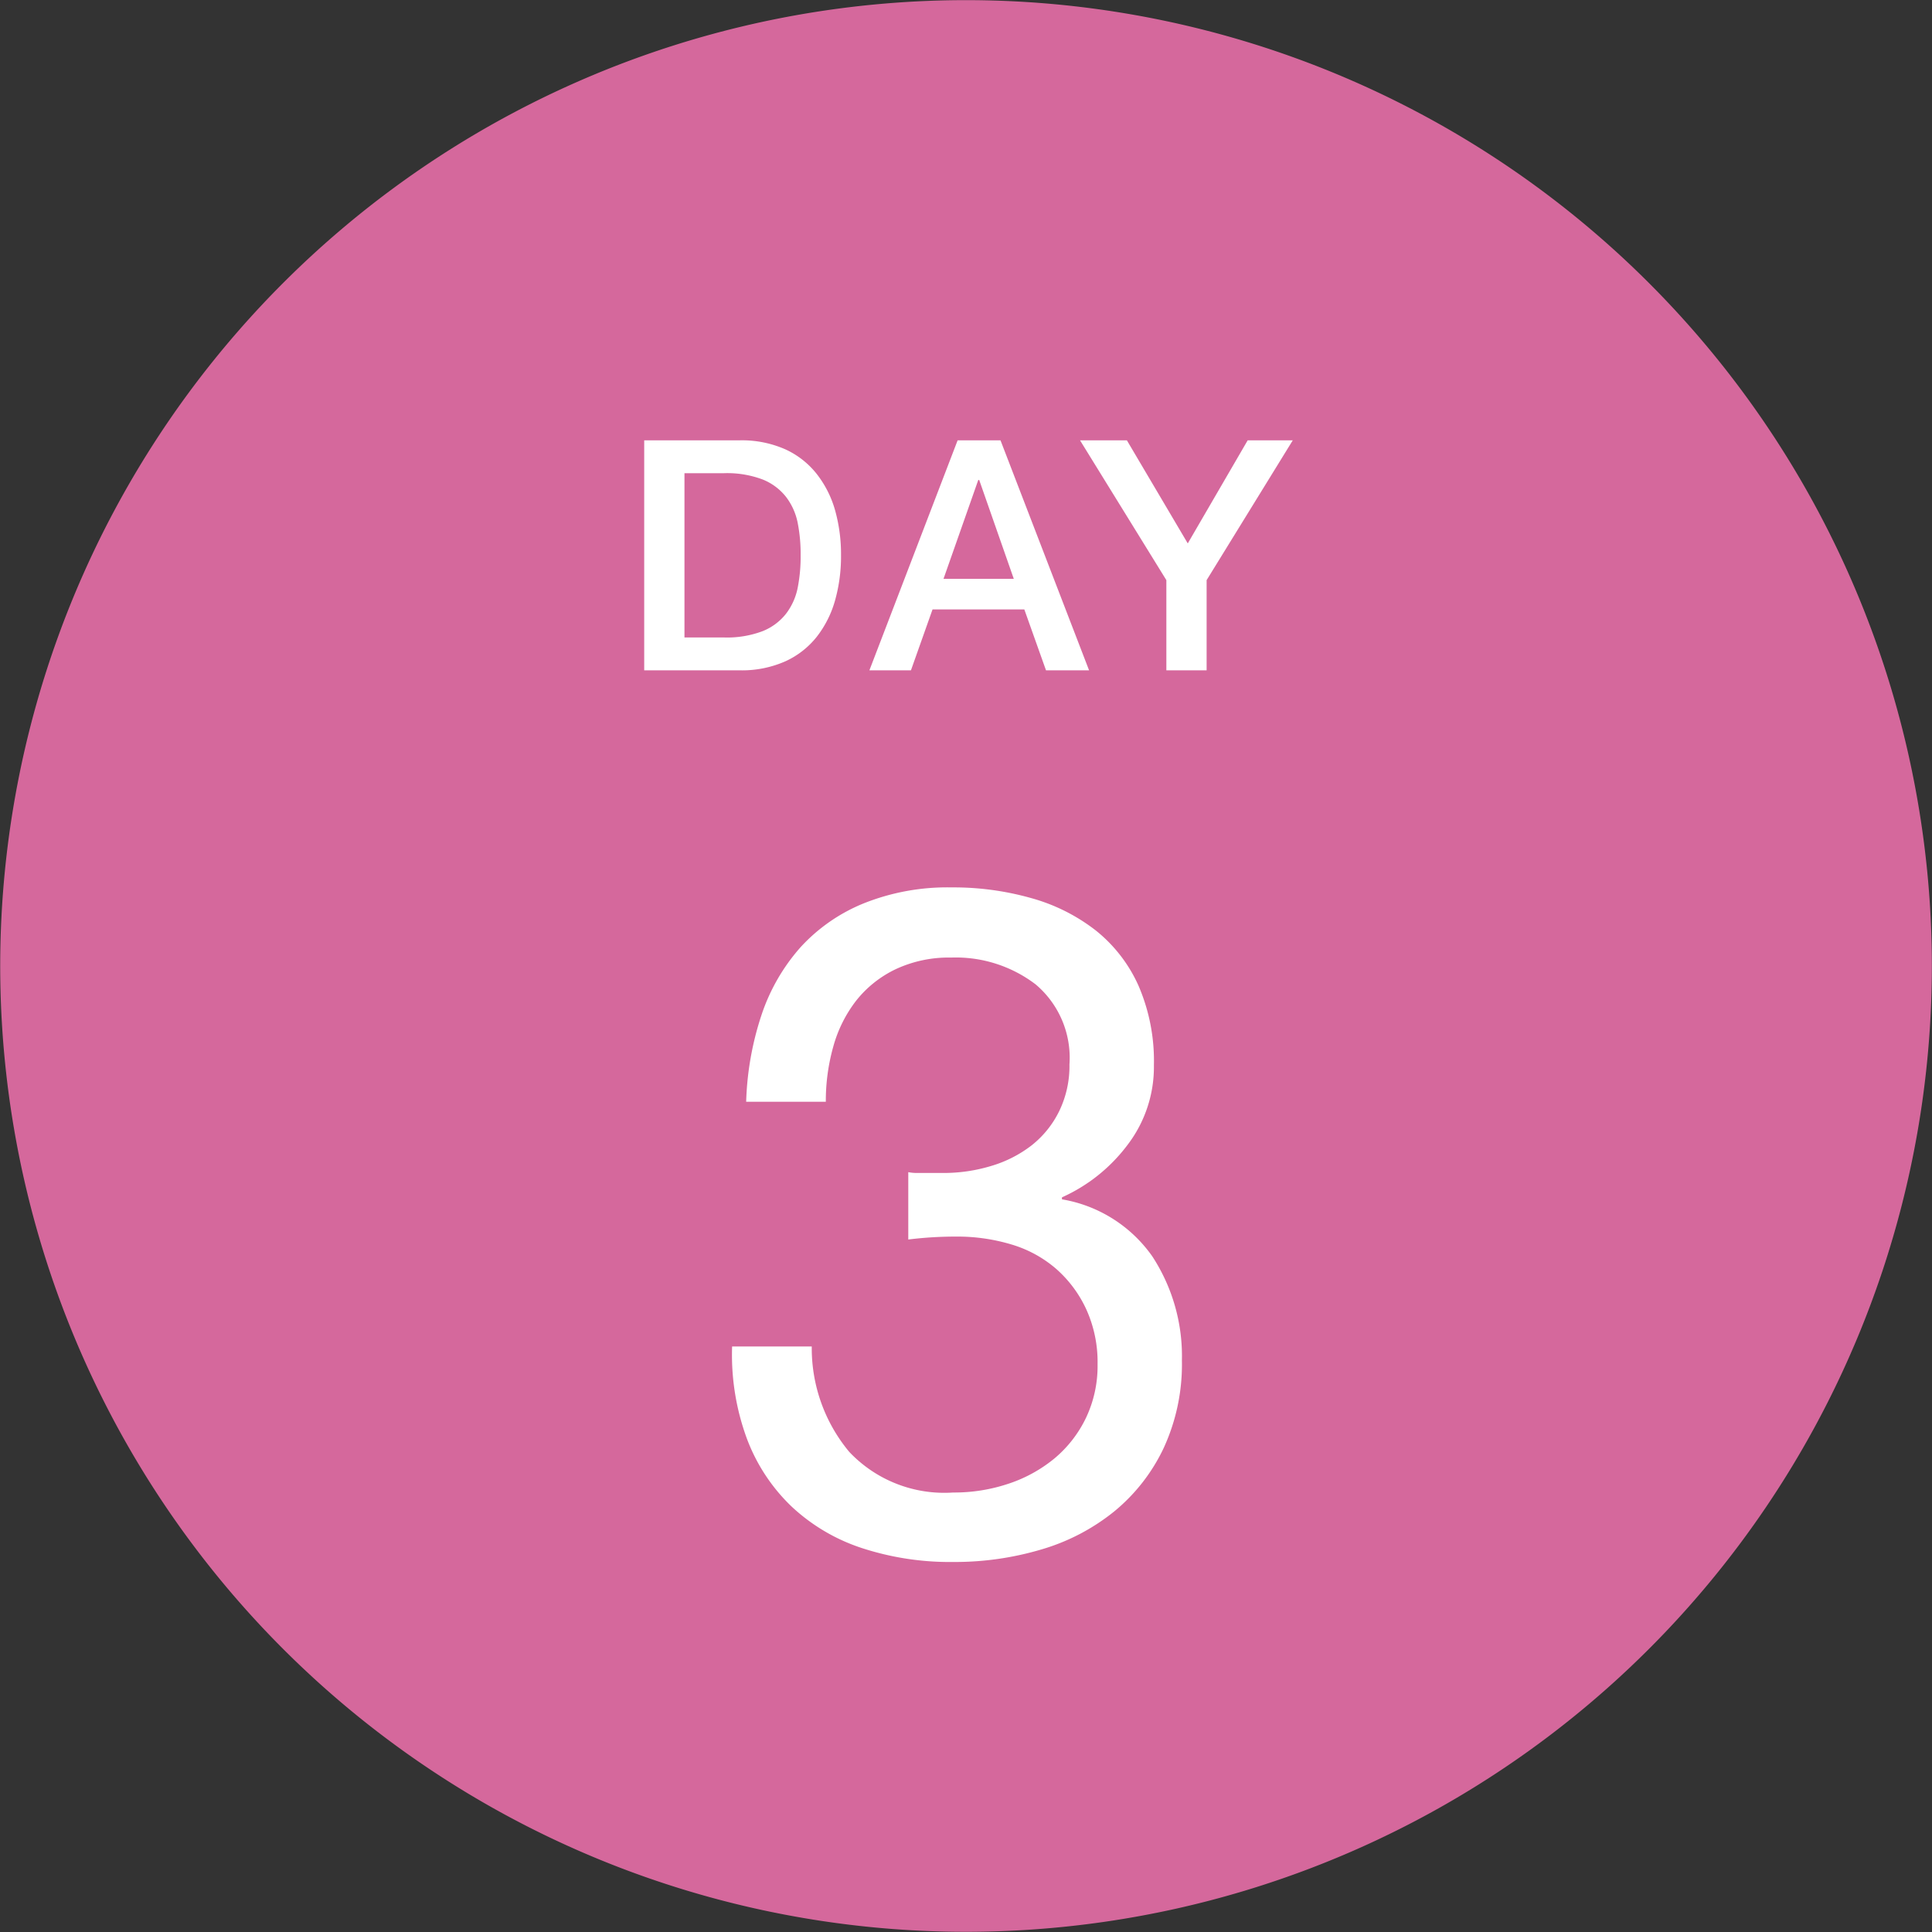
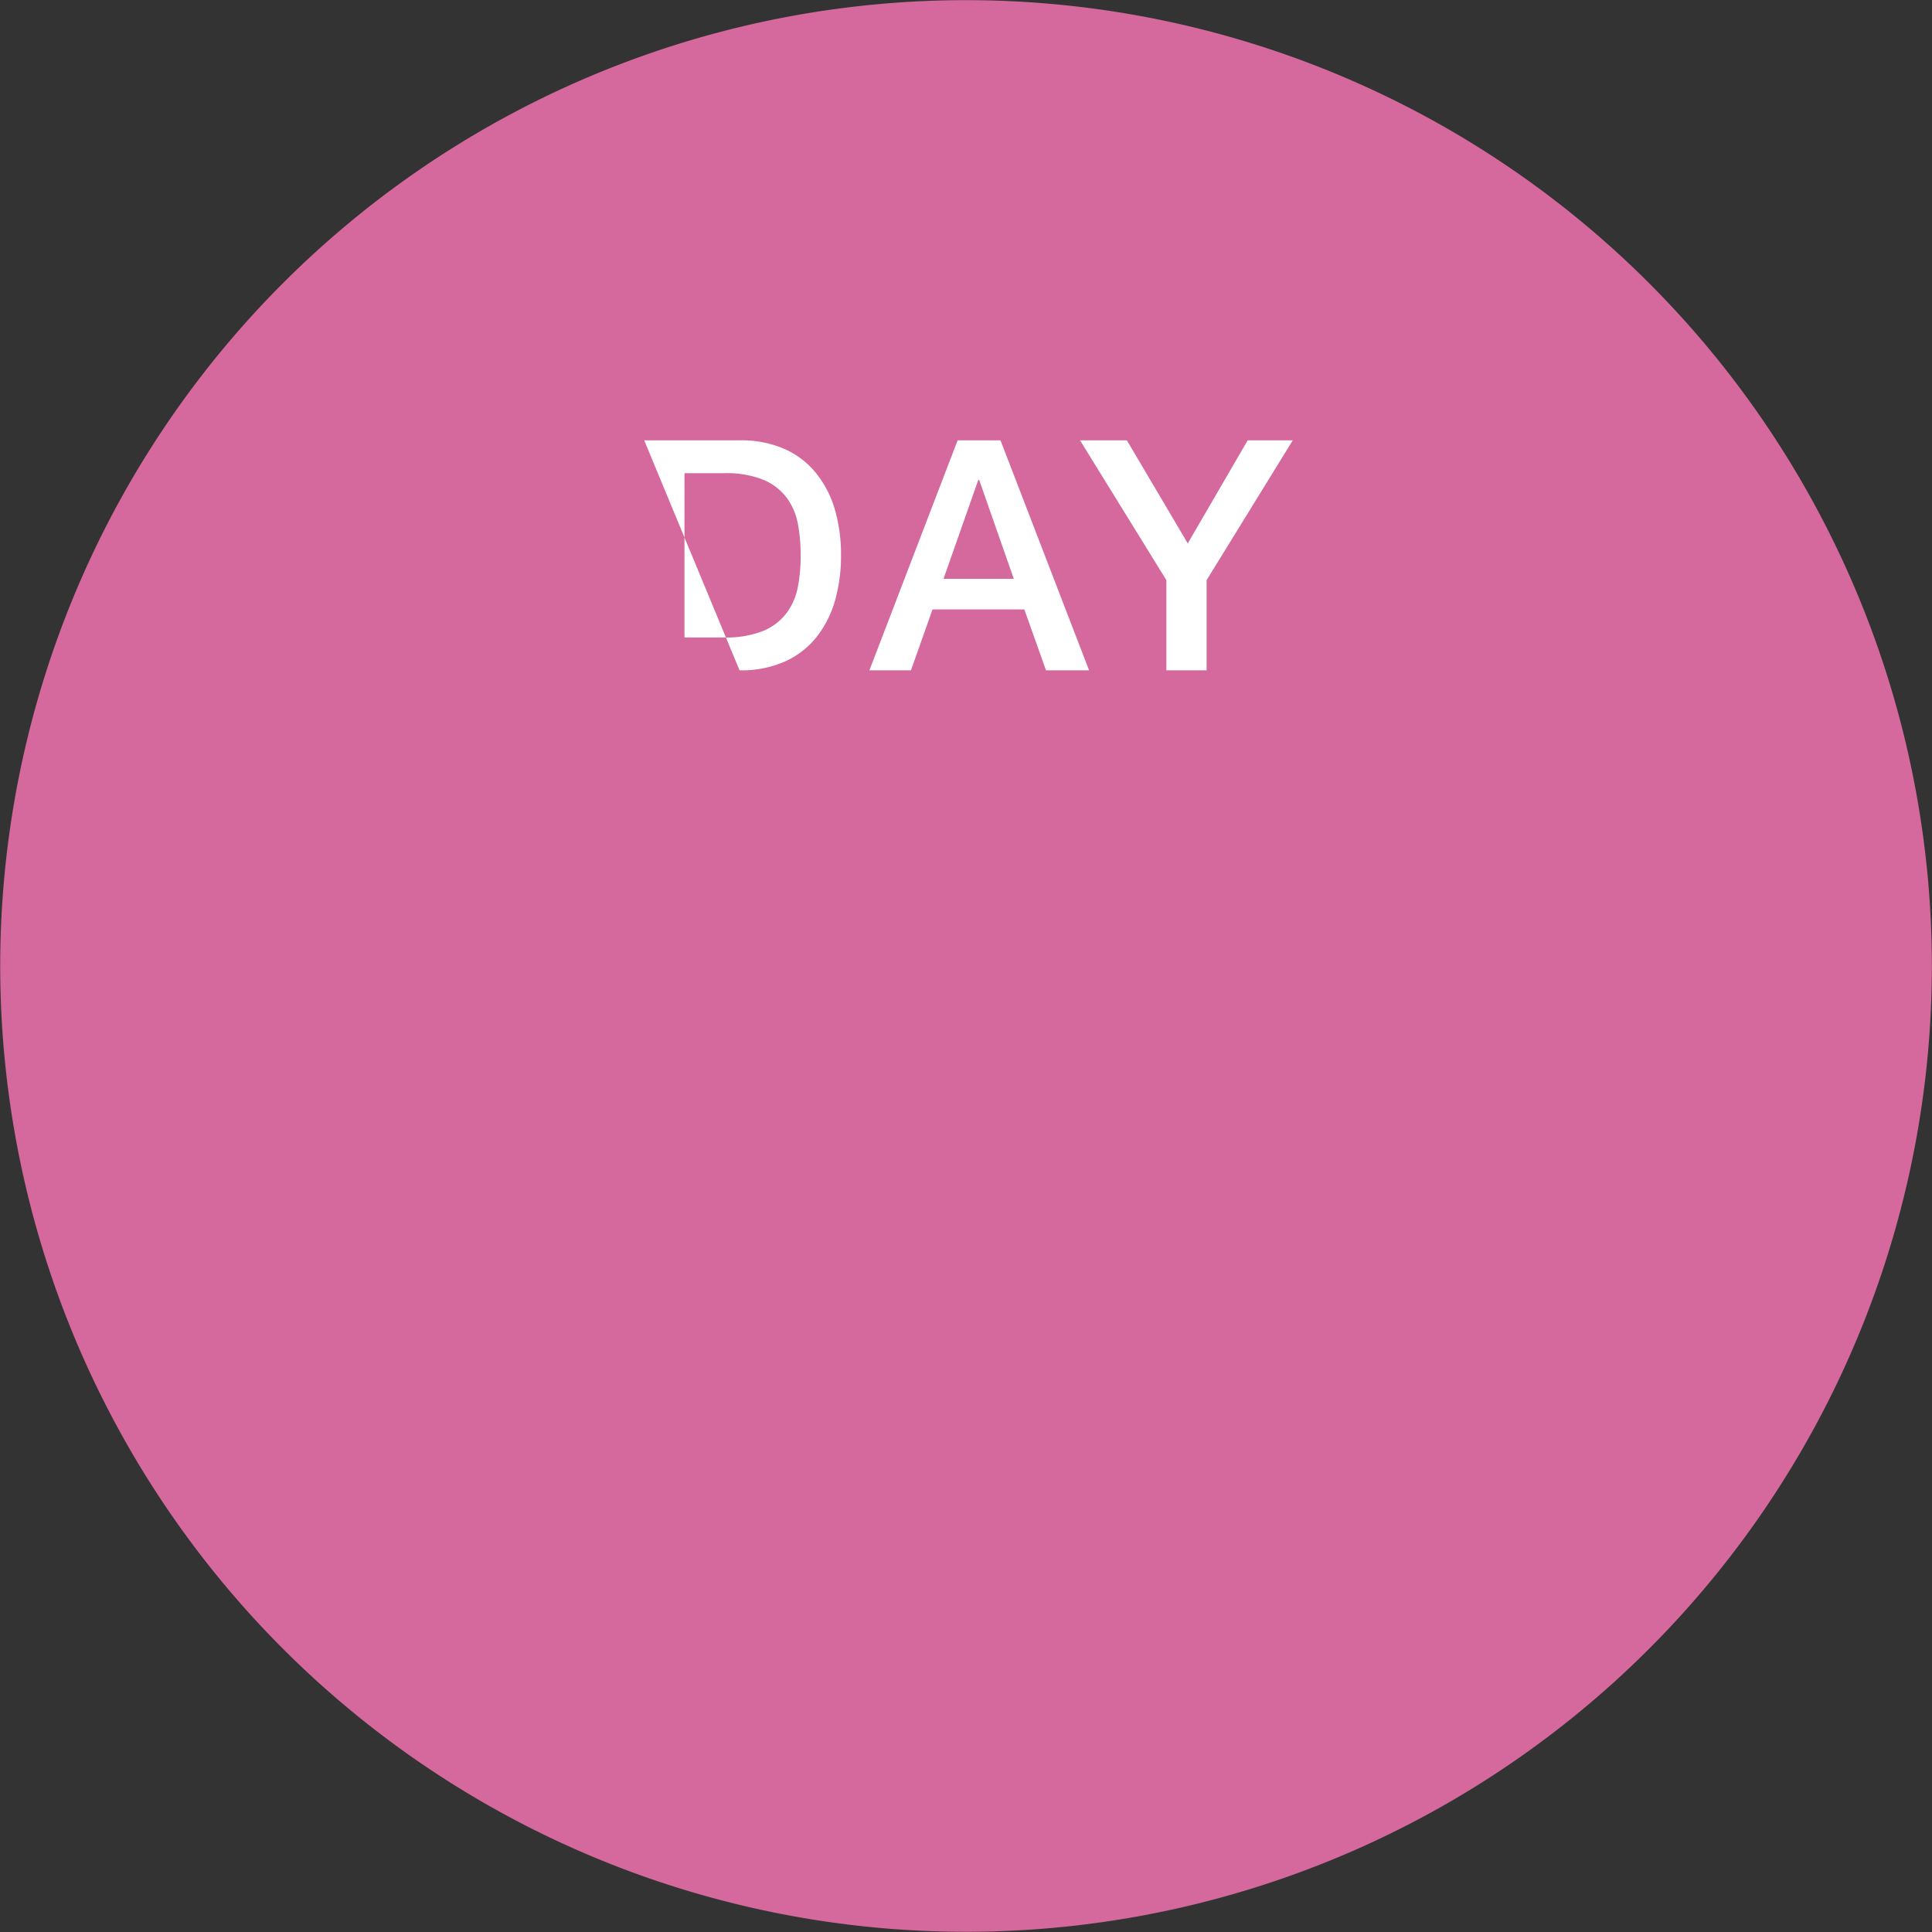
<svg xmlns="http://www.w3.org/2000/svg" width="65.976" height="65.976" viewBox="0 0 65.976 65.976">
  <rect x="0" y="0" width="65.976" height="65.976" fill="#333333" stroke="none" />
  <g id="グループ_2402" data-name="グループ 2402" transform="translate(9125 2011.202)">
    <path id="パス_5233" data-name="パス 5233" d="M65.47,38.715A32.982,32.982,0,1,1,38.716.506,32.982,32.982,0,0,1,65.47,38.715" transform="translate(-9125 -2011.202)" fill="#fe76b6" opacity="0.8" />
-     <path id="パス_5237" data-name="パス 5237" d="M-1.92-12.96v2.3a13.172,13.172,0,0,1,1.632-.1,6.418,6.418,0,0,1,1.9.272,4.125,4.125,0,0,1,1.52.832A4.15,4.15,0,0,1,4.16-8.272,4.348,4.348,0,0,1,4.544-6.4a4.125,4.125,0,0,1-.4,1.84A4.137,4.137,0,0,1,3.072-3.184,4.862,4.862,0,0,1,1.5-2.32a5.836,5.836,0,0,1-1.888.3A4.463,4.463,0,0,1-3.936-3.408a5.529,5.529,0,0,1-1.28-3.6h-2.72a8.28,8.28,0,0,0,.5,3.136,6.231,6.231,0,0,0,1.52,2.32A6.443,6.443,0,0,0-3.52-.128,9.676,9.676,0,0,0-.384.352,10.363,10.363,0,0,0,2.64-.08a7.141,7.141,0,0,0,2.48-1.3A6.251,6.251,0,0,0,6.8-3.536a6.819,6.819,0,0,0,.624-2.992A6.229,6.229,0,0,0,6.416-10.08a4.728,4.728,0,0,0-3.088-1.952V-12.1a5.73,5.73,0,0,0,2.24-1.792,4.386,4.386,0,0,0,.9-2.72,6.479,6.479,0,0,0-.528-2.72A5.049,5.049,0,0,0,4.48-21.216a6.333,6.333,0,0,0-2.192-1.1,9.751,9.751,0,0,0-2.736-.368,7.679,7.679,0,0,0-2.992.544,5.959,5.959,0,0,0-2.16,1.5,6.632,6.632,0,0,0-1.328,2.3,10.327,10.327,0,0,0-.528,2.976h2.72a6.84,6.84,0,0,1,.256-1.888A4.515,4.515,0,0,1-3.7-18.816a3.816,3.816,0,0,1,1.344-1.072,4.277,4.277,0,0,1,1.9-.4,4.5,4.5,0,0,1,2.88.912A3.277,3.277,0,0,1,3.584-16.64a3.529,3.529,0,0,1-.352,1.6,3.383,3.383,0,0,1-.944,1.168,4.2,4.2,0,0,1-1.376.7,5.6,5.6,0,0,1-1.648.24h-.9A1.483,1.483,0,0,1-1.92-12.96Z" transform="translate(-9092.063 -1958.214)" fill="#fff" />
-     <path id="パス_5238" data-name="パス 5238" d="M-10.621-7.854h3.256A3.664,3.664,0,0,1-5.8-7.546,2.9,2.9,0,0,1-4.725-6.7,3.6,3.6,0,0,1-4.1-5.456a5.563,5.563,0,0,1,.2,1.529A5.563,5.563,0,0,1-4.1-2.4,3.6,3.6,0,0,1-4.725-1.15,2.9,2.9,0,0,1-5.8-.308,3.664,3.664,0,0,1-7.365,0h-3.256Zm1.375,6.732h1.353a3.431,3.431,0,0,0,1.314-.215,1.923,1.923,0,0,0,.8-.594,2.144,2.144,0,0,0,.4-.891,5.523,5.523,0,0,0,.1-1.105,5.523,5.523,0,0,0-.1-1.106,2.144,2.144,0,0,0-.4-.891,1.923,1.923,0,0,0-.8-.594,3.431,3.431,0,0,0-1.314-.214H-9.246ZM.082-7.854H1.546L4.571,0H3.1L2.36-2.079H-.775L-1.512,0H-2.931ZM-.4-3.124H2L.819-6.5H.787ZM7.21-3.08,4.262-7.854h1.6l2.079,3.52,2.046-3.52h1.54L8.585-3.08V0H7.21Z" transform="translate(-9092.38 -1988.311)" fill="#fff" />
+     <path id="パス_5238" data-name="パス 5238" d="M-10.621-7.854h3.256A3.664,3.664,0,0,1-5.8-7.546,2.9,2.9,0,0,1-4.725-6.7,3.6,3.6,0,0,1-4.1-5.456a5.563,5.563,0,0,1,.2,1.529A5.563,5.563,0,0,1-4.1-2.4,3.6,3.6,0,0,1-4.725-1.15,2.9,2.9,0,0,1-5.8-.308,3.664,3.664,0,0,1-7.365,0Zm1.375,6.732h1.353a3.431,3.431,0,0,0,1.314-.215,1.923,1.923,0,0,0,.8-.594,2.144,2.144,0,0,0,.4-.891,5.523,5.523,0,0,0,.1-1.105,5.523,5.523,0,0,0-.1-1.106,2.144,2.144,0,0,0-.4-.891,1.923,1.923,0,0,0-.8-.594,3.431,3.431,0,0,0-1.314-.214H-9.246ZM.082-7.854H1.546L4.571,0H3.1L2.36-2.079H-.775L-1.512,0H-2.931ZM-.4-3.124H2L.819-6.5H.787ZM7.21-3.08,4.262-7.854h1.6l2.079,3.52,2.046-3.52h1.54L8.585-3.08V0H7.21Z" transform="translate(-9092.38 -1988.311)" fill="#fff" />
  </g>
</svg>